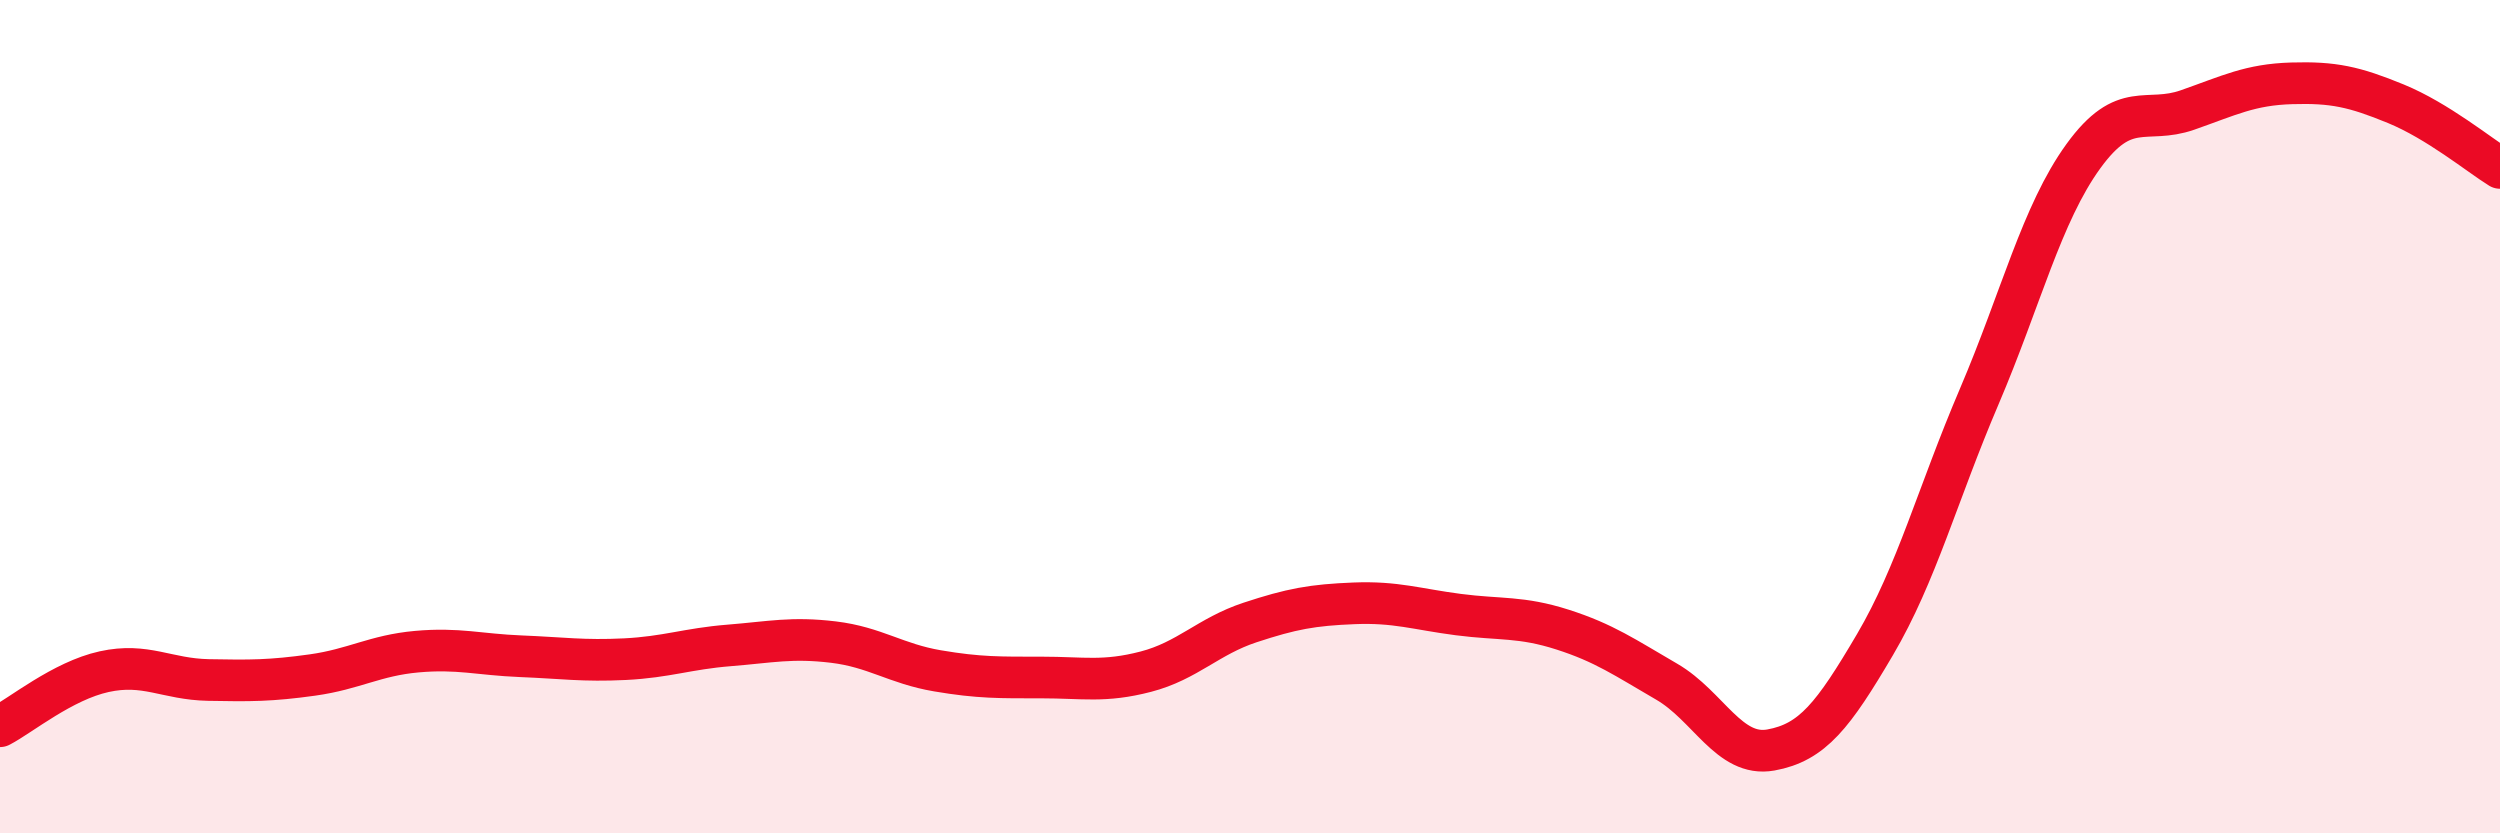
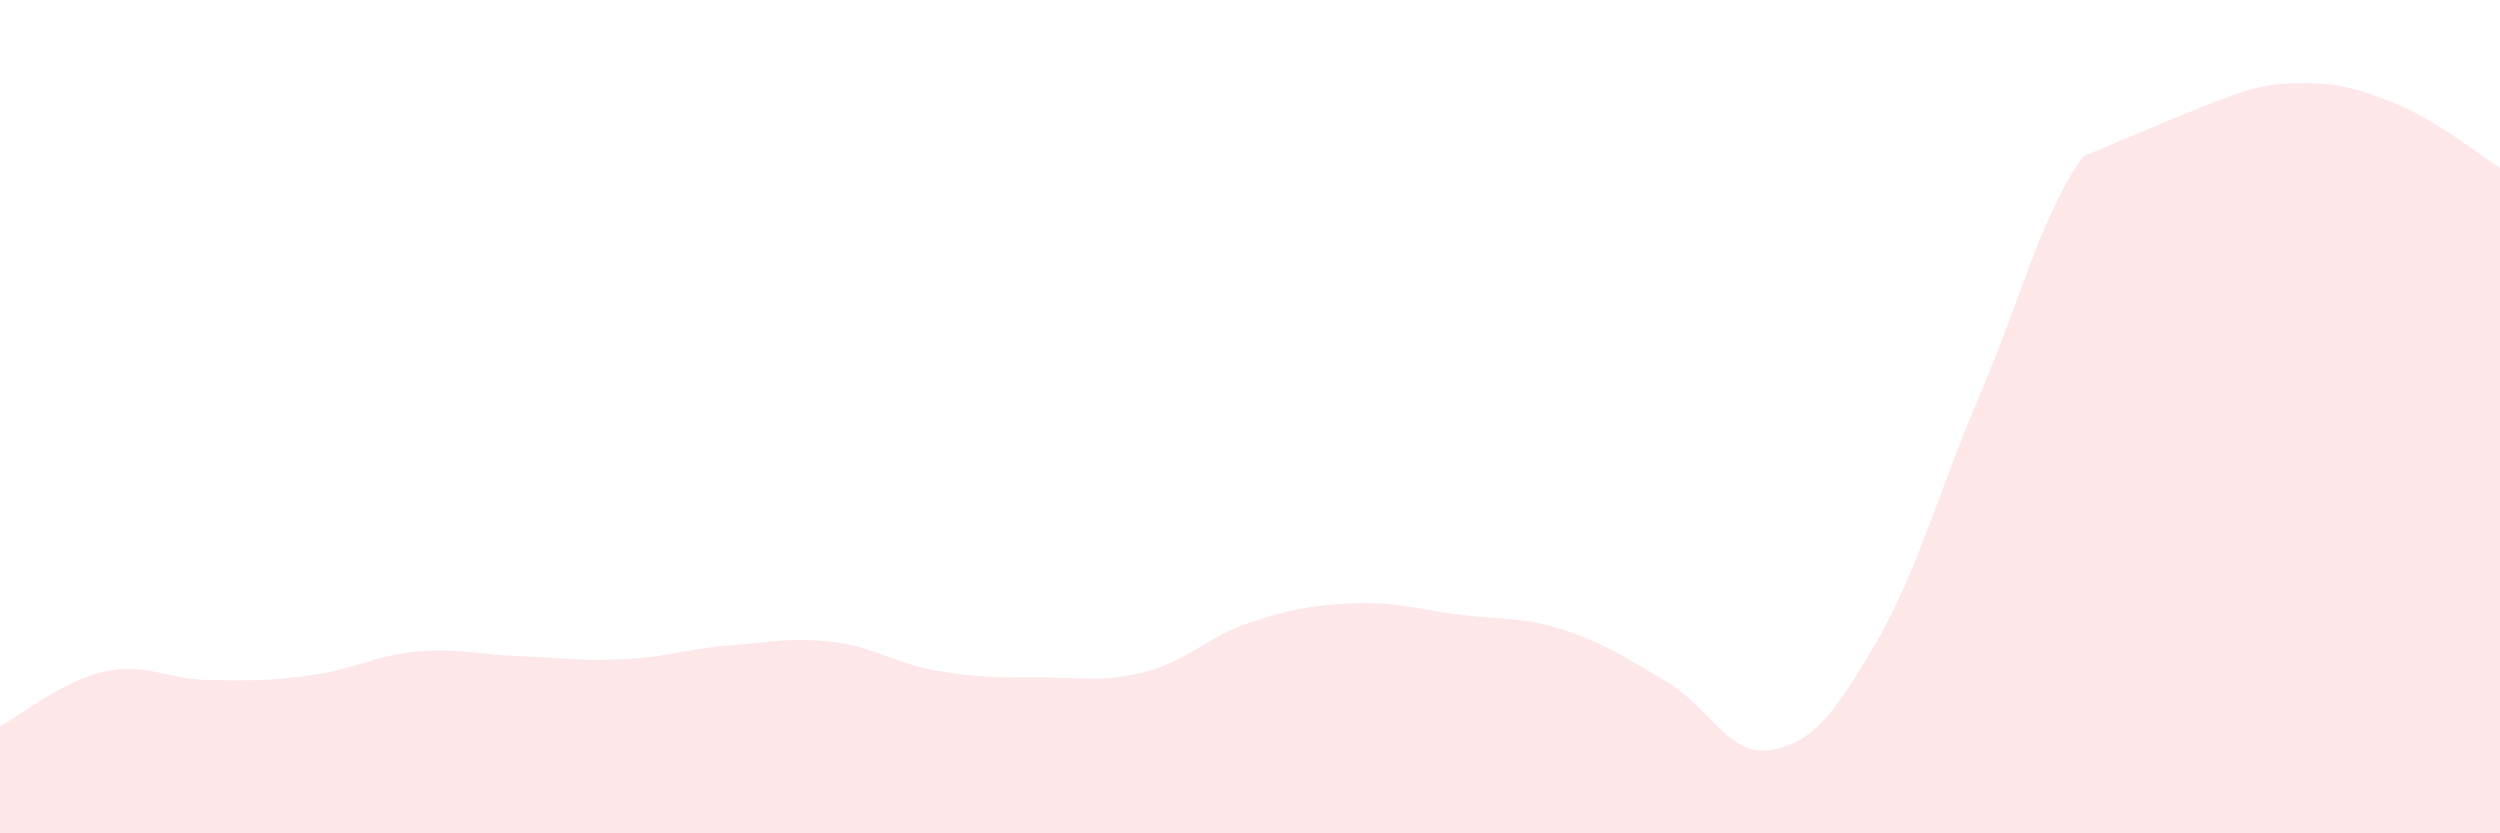
<svg xmlns="http://www.w3.org/2000/svg" width="60" height="20" viewBox="0 0 60 20">
-   <path d="M 0,17.43 C 0.5,17.17 1.5,16.34 2.5,16.12 C 3.5,15.9 4,16.3 5,16.32 C 6,16.34 6.5,16.34 7.5,16.2 C 8.5,16.06 9,15.73 10,15.64 C 11,15.55 11.5,15.71 12.5,15.75 C 13.5,15.79 14,15.87 15,15.82 C 16,15.77 16.5,15.57 17.5,15.49 C 18.5,15.41 19,15.29 20,15.41 C 21,15.53 21.5,15.93 22.5,16.1 C 23.5,16.27 24,16.26 25,16.26 C 26,16.26 26.5,16.38 27.5,16.12 C 28.5,15.86 29,15.27 30,14.94 C 31,14.61 31.5,14.52 32.5,14.48 C 33.5,14.44 34,14.62 35,14.75 C 36,14.88 36.5,14.79 37.5,15.11 C 38.5,15.43 39,15.78 40,16.36 C 41,16.94 41.5,18.18 42.5,18 C 43.5,17.82 44,17.17 45,15.47 C 46,13.77 46.5,11.86 47.5,9.52 C 48.5,7.18 49,5.13 50,3.75 C 51,2.37 51.5,2.99 52.5,2.64 C 53.5,2.29 54,2.03 55,2 C 56,1.97 56.5,2.08 57.5,2.49 C 58.5,2.9 59.5,3.72 60,4.03L60 20L0 20Z" fill="#EB0A25" opacity="0.1" stroke-linecap="round" stroke-linejoin="round" />
-   <path d="M 0,17.43 C 0.5,17.17 1.5,16.34 2.5,16.12 C 3.5,15.9 4,16.3 5,16.32 C 6,16.34 6.5,16.34 7.5,16.2 C 8.5,16.06 9,15.73 10,15.64 C 11,15.55 11.5,15.71 12.5,15.75 C 13.5,15.79 14,15.87 15,15.82 C 16,15.77 16.5,15.57 17.5,15.49 C 18.5,15.41 19,15.29 20,15.41 C 21,15.53 21.5,15.93 22.5,16.1 C 23.5,16.27 24,16.26 25,16.26 C 26,16.26 26.5,16.38 27.5,16.12 C 28.5,15.86 29,15.27 30,14.94 C 31,14.61 31.5,14.52 32.5,14.48 C 33.5,14.44 34,14.62 35,14.75 C 36,14.88 36.5,14.79 37.5,15.11 C 38.5,15.43 39,15.78 40,16.36 C 41,16.94 41.5,18.18 42.5,18 C 43.5,17.82 44,17.17 45,15.47 C 46,13.77 46.5,11.86 47.5,9.52 C 48.5,7.18 49,5.13 50,3.75 C 51,2.37 51.5,2.99 52.5,2.64 C 53.5,2.29 54,2.03 55,2 C 56,1.97 56.5,2.08 57.5,2.49 C 58.5,2.9 59.5,3.72 60,4.03" stroke="#EB0A25" stroke-width="1" fill="none" stroke-linecap="round" stroke-linejoin="round" />
+   <path d="M 0,17.43 C 0.5,17.17 1.5,16.34 2.5,16.12 C 3.5,15.9 4,16.3 5,16.32 C 6,16.34 6.5,16.34 7.5,16.2 C 8.5,16.06 9,15.73 10,15.64 C 11,15.55 11.5,15.71 12.5,15.75 C 13.5,15.79 14,15.87 15,15.82 C 16,15.77 16.5,15.57 17.5,15.49 C 18.5,15.41 19,15.29 20,15.41 C 21,15.53 21.5,15.93 22.5,16.1 C 23.5,16.27 24,16.26 25,16.26 C 26,16.26 26.5,16.38 27.5,16.12 C 28.5,15.86 29,15.27 30,14.94 C 31,14.61 31.5,14.52 32.5,14.48 C 33.5,14.44 34,14.62 35,14.75 C 36,14.88 36.5,14.79 37.5,15.11 C 38.5,15.43 39,15.78 40,16.36 C 41,16.94 41.5,18.18 42.5,18 C 43.5,17.82 44,17.17 45,15.47 C 46,13.77 46.5,11.86 47.5,9.52 C 48.5,7.18 49,5.13 50,3.75 C 53.5,2.29 54,2.03 55,2 C 56,1.97 56.5,2.08 57.5,2.49 C 58.5,2.9 59.5,3.72 60,4.03L60 20L0 20Z" fill="#EB0A25" opacity="0.1" stroke-linecap="round" stroke-linejoin="round" />
</svg>